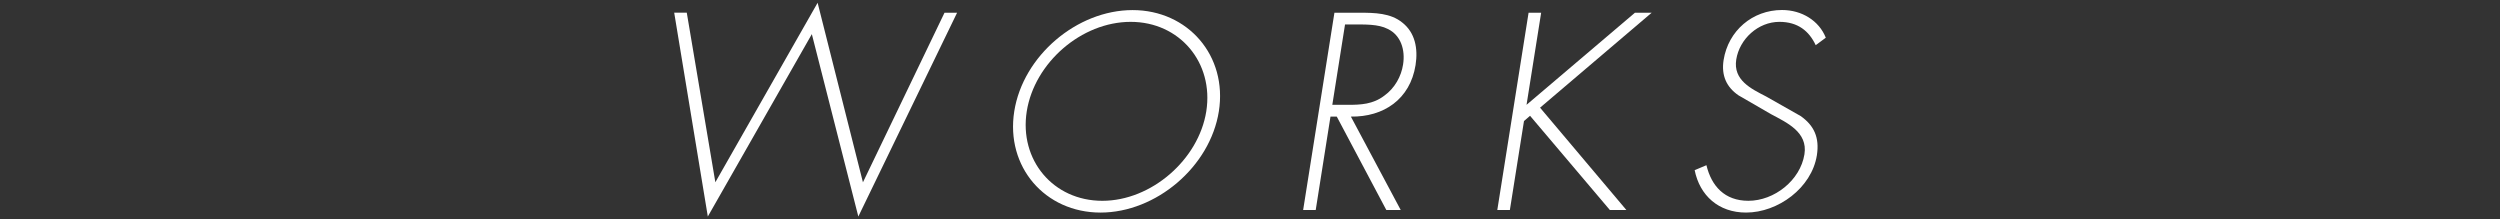
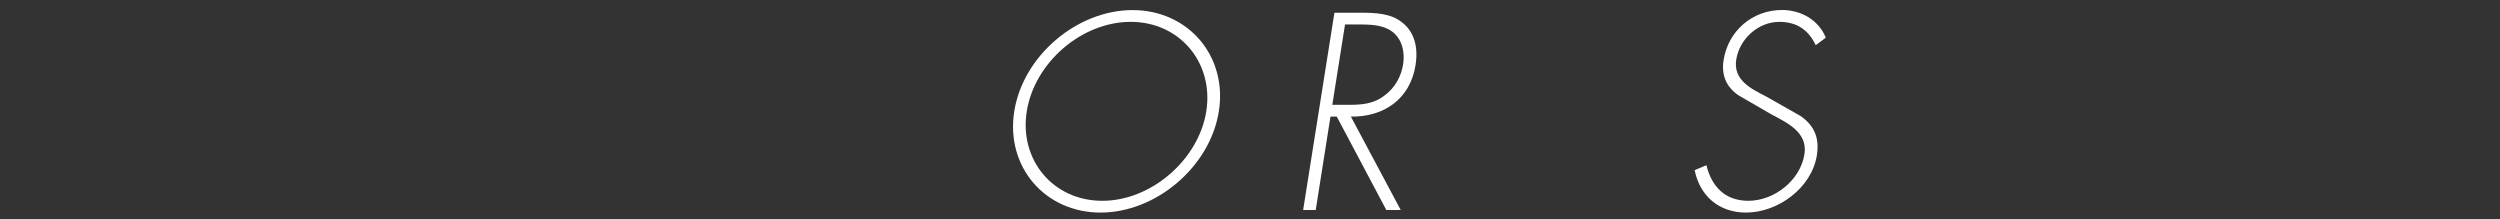
<svg xmlns="http://www.w3.org/2000/svg" version="1.1" id="レイヤー_1" x="0px" y="0px" width="342px" height="30px" viewBox="0 0 342 30" style="enable-background:new 0 0 342 30;" xml:space="preserve">
  <rect x="0" y="0" width="342" height="30" fill="#333333" stroke="none" />
  <style type="text/css">
	.st0{fill:#FFFFFF;}
</style>
  <g>
-     <path class="st0" d="M97.86,24.93l13.99-24.55l6.2,24.56l11.16-23.2h1.72l-13.51,27.88l-6.36-24.95L96.83,29.62l-4.6-27.89h1.72   L97.86,24.93z" />
    <path class="st0" d="M166.74,15.23c-1.2,7.59-8.6,13.85-16.19,13.85c-7.59,0-13-6.26-11.8-13.85c1.2-7.59,8.57-13.85,16.19-13.85   C162.52,1.38,167.94,7.64,166.74,15.23z M140.46,15.23c-1.05,6.66,3.61,12.24,10.34,12.24c6.69,0,13.17-5.62,14.22-12.24   c1.05-6.66-3.64-12.24-10.34-12.24C147.95,2.99,141.52,8.57,140.46,15.23z" />
    <path class="st0" d="M191.62,28.73h-1.97l-6.78-12.78h-0.86l-2.02,12.78h-1.72l4.28-26.99h3.36c2.18,0,4.33,0.04,5.94,1.36   c1.72,1.36,2.16,3.51,1.8,5.8c-0.74,4.69-4.39,7.12-8.85,7.05L191.62,28.73z M184.45,14.34c1.68,0,3.38-0.07,4.92-1.25   c1.45-1.04,2.32-2.65,2.57-4.26c0.32-2-0.3-4.01-2.09-4.87c-1.32-0.68-3.16-0.61-4.74-0.61H184l-1.74,10.99H184.45z" />
-     <path class="st0" d="M223.66,1.74h2.29l-15.27,12.99l11.81,14h-2.26l-10.92-12.89l-0.83,0.72l-1.93,12.17h-1.72l4.28-26.99h1.72   l-2,12.6L223.66,1.74z" />
    <path class="st0" d="M248.39,6.18c-0.91-1.93-2.43-3.19-4.97-3.19c-2.9,0-5.45,2.33-5.9,5.15c-0.45,2.83,2.05,4.01,4.07,5.05   l4.73,2.68c1.84,1.29,2.61,2.94,2.23,5.37c-0.71,4.47-5.32,7.84-9.69,7.84c-3.76,0-6.33-2.33-7.03-5.8l1.61-0.68   c0.69,2.86,2.49,4.87,5.74,4.87c3.54,0,7.1-2.79,7.67-6.37c0.48-3.04-2.43-4.33-4.57-5.48l-4.46-2.58   c-1.61-1.11-2.37-2.68-2.03-4.83c0.64-4.01,3.95-6.84,7.99-6.84c2.72,0,5.07,1.47,5.99,3.79L248.39,6.18z" />
  </g>
</svg>